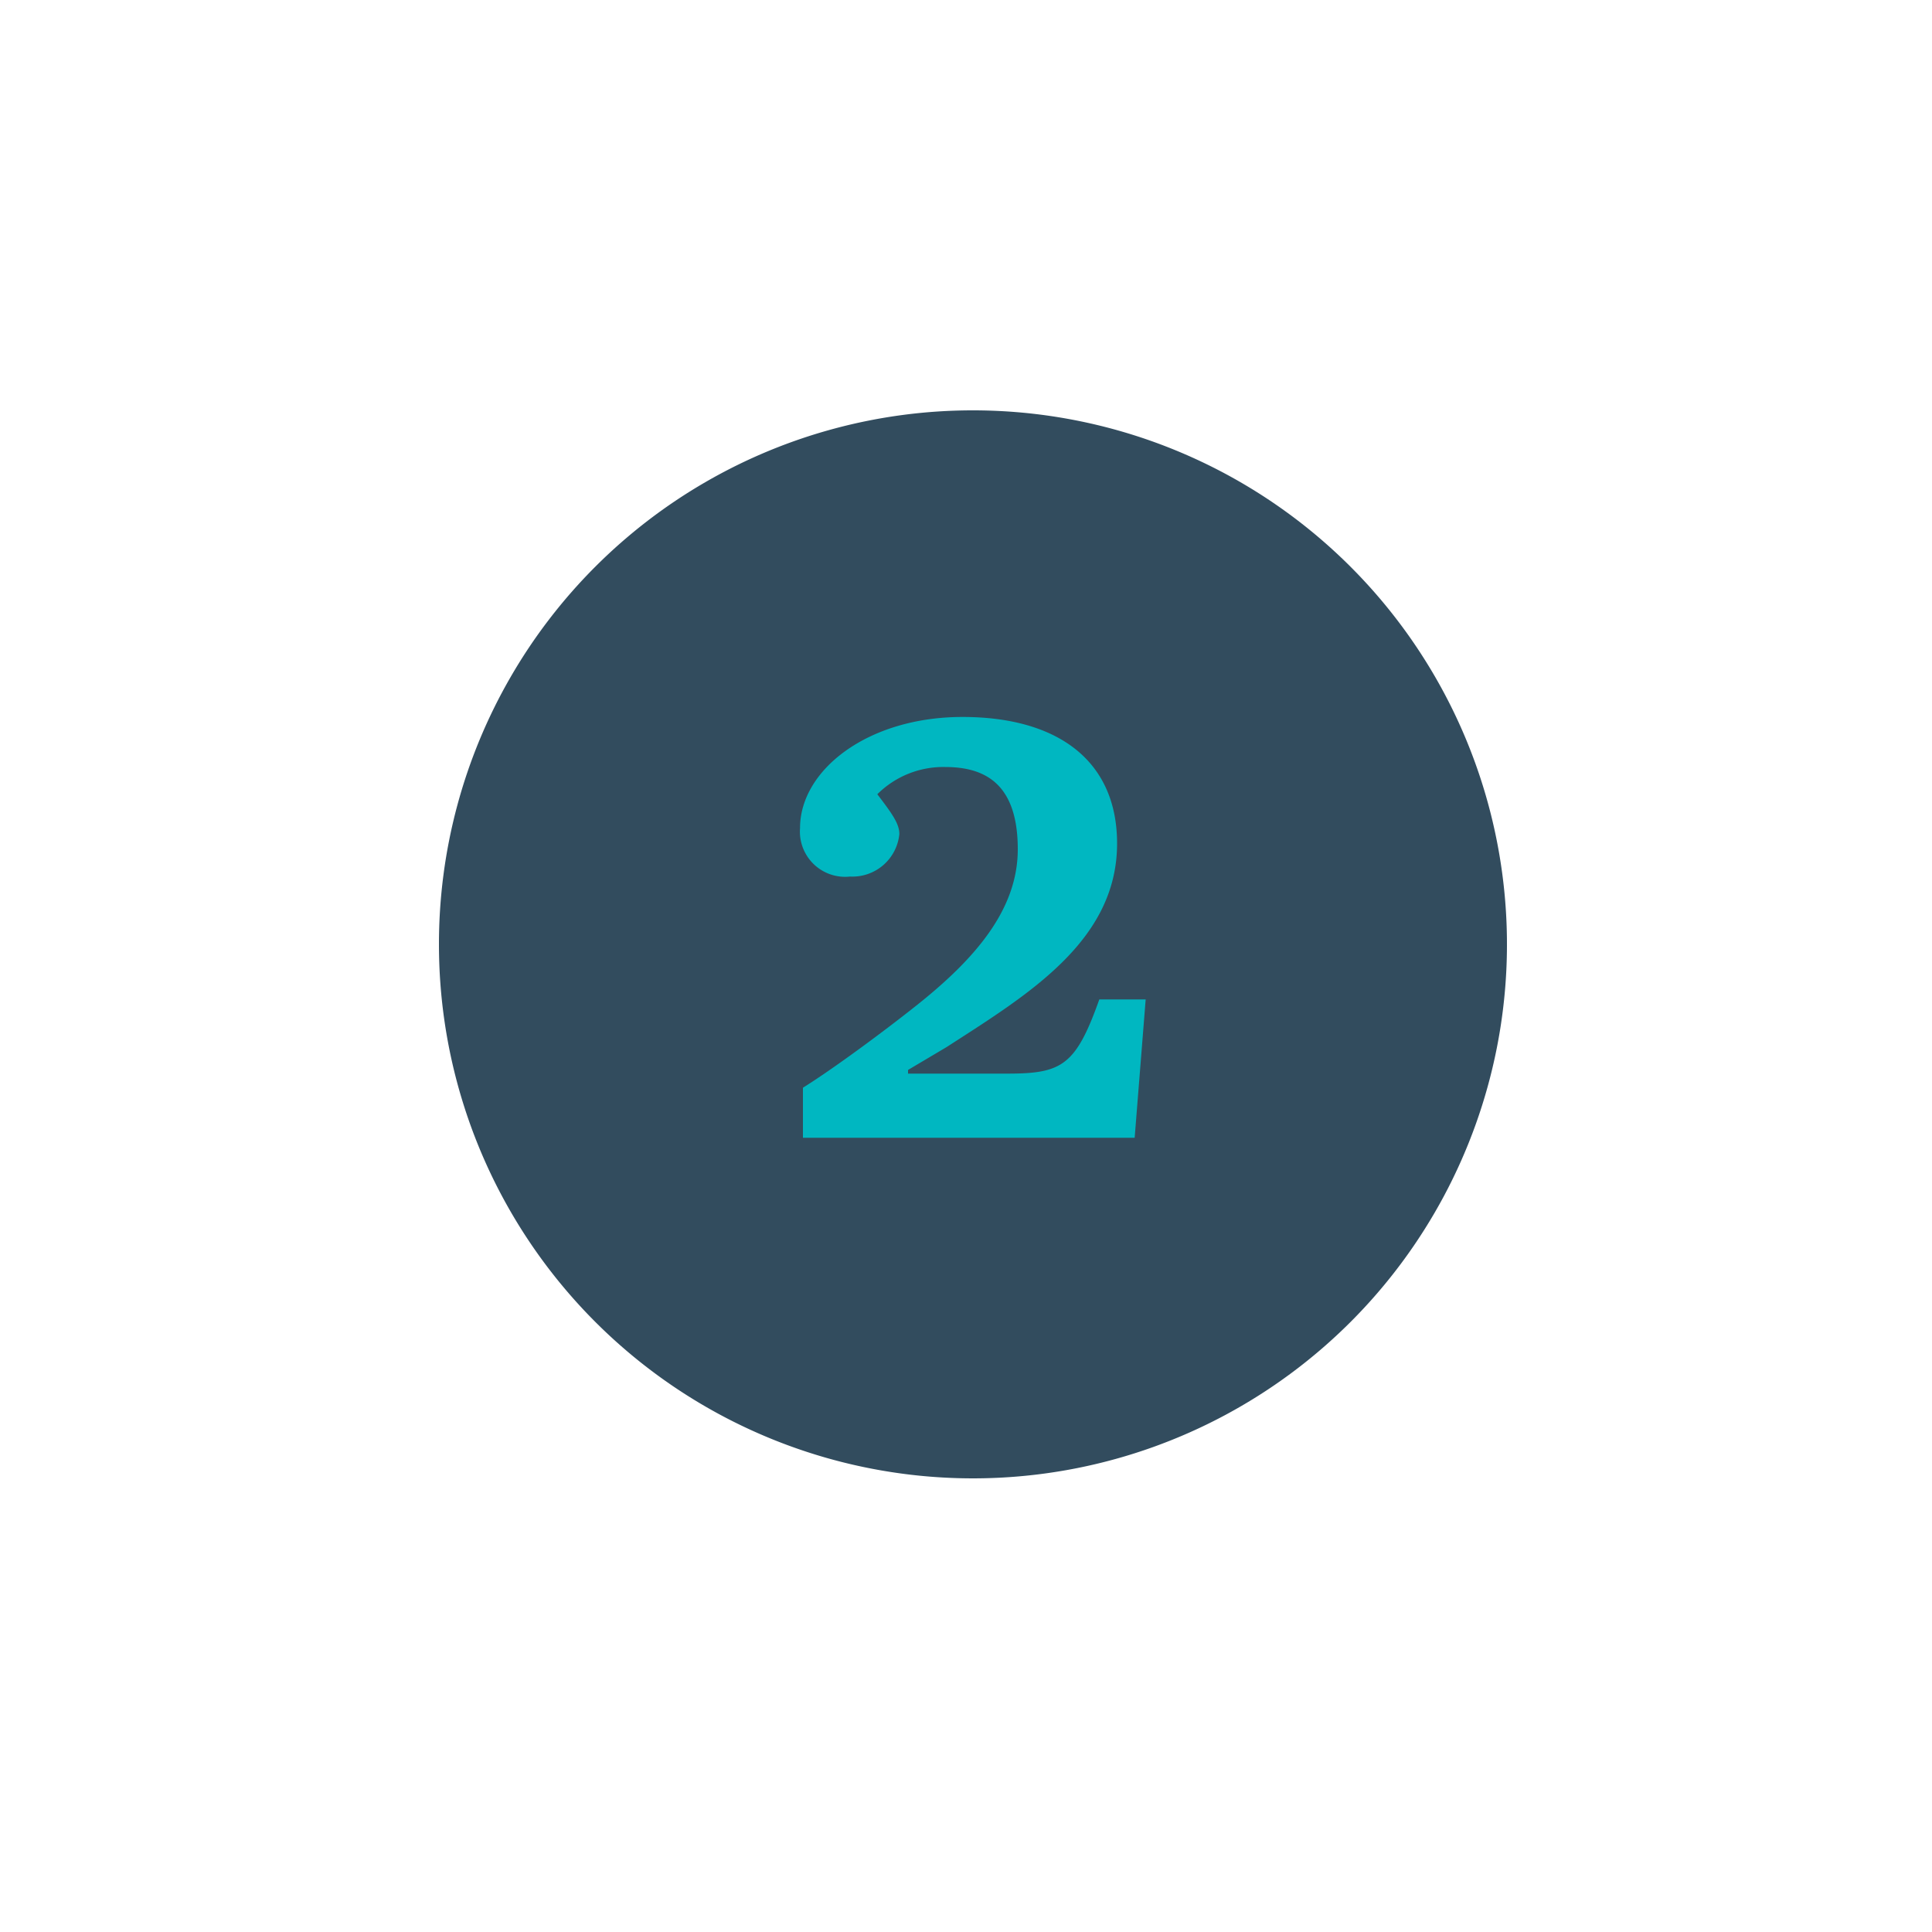
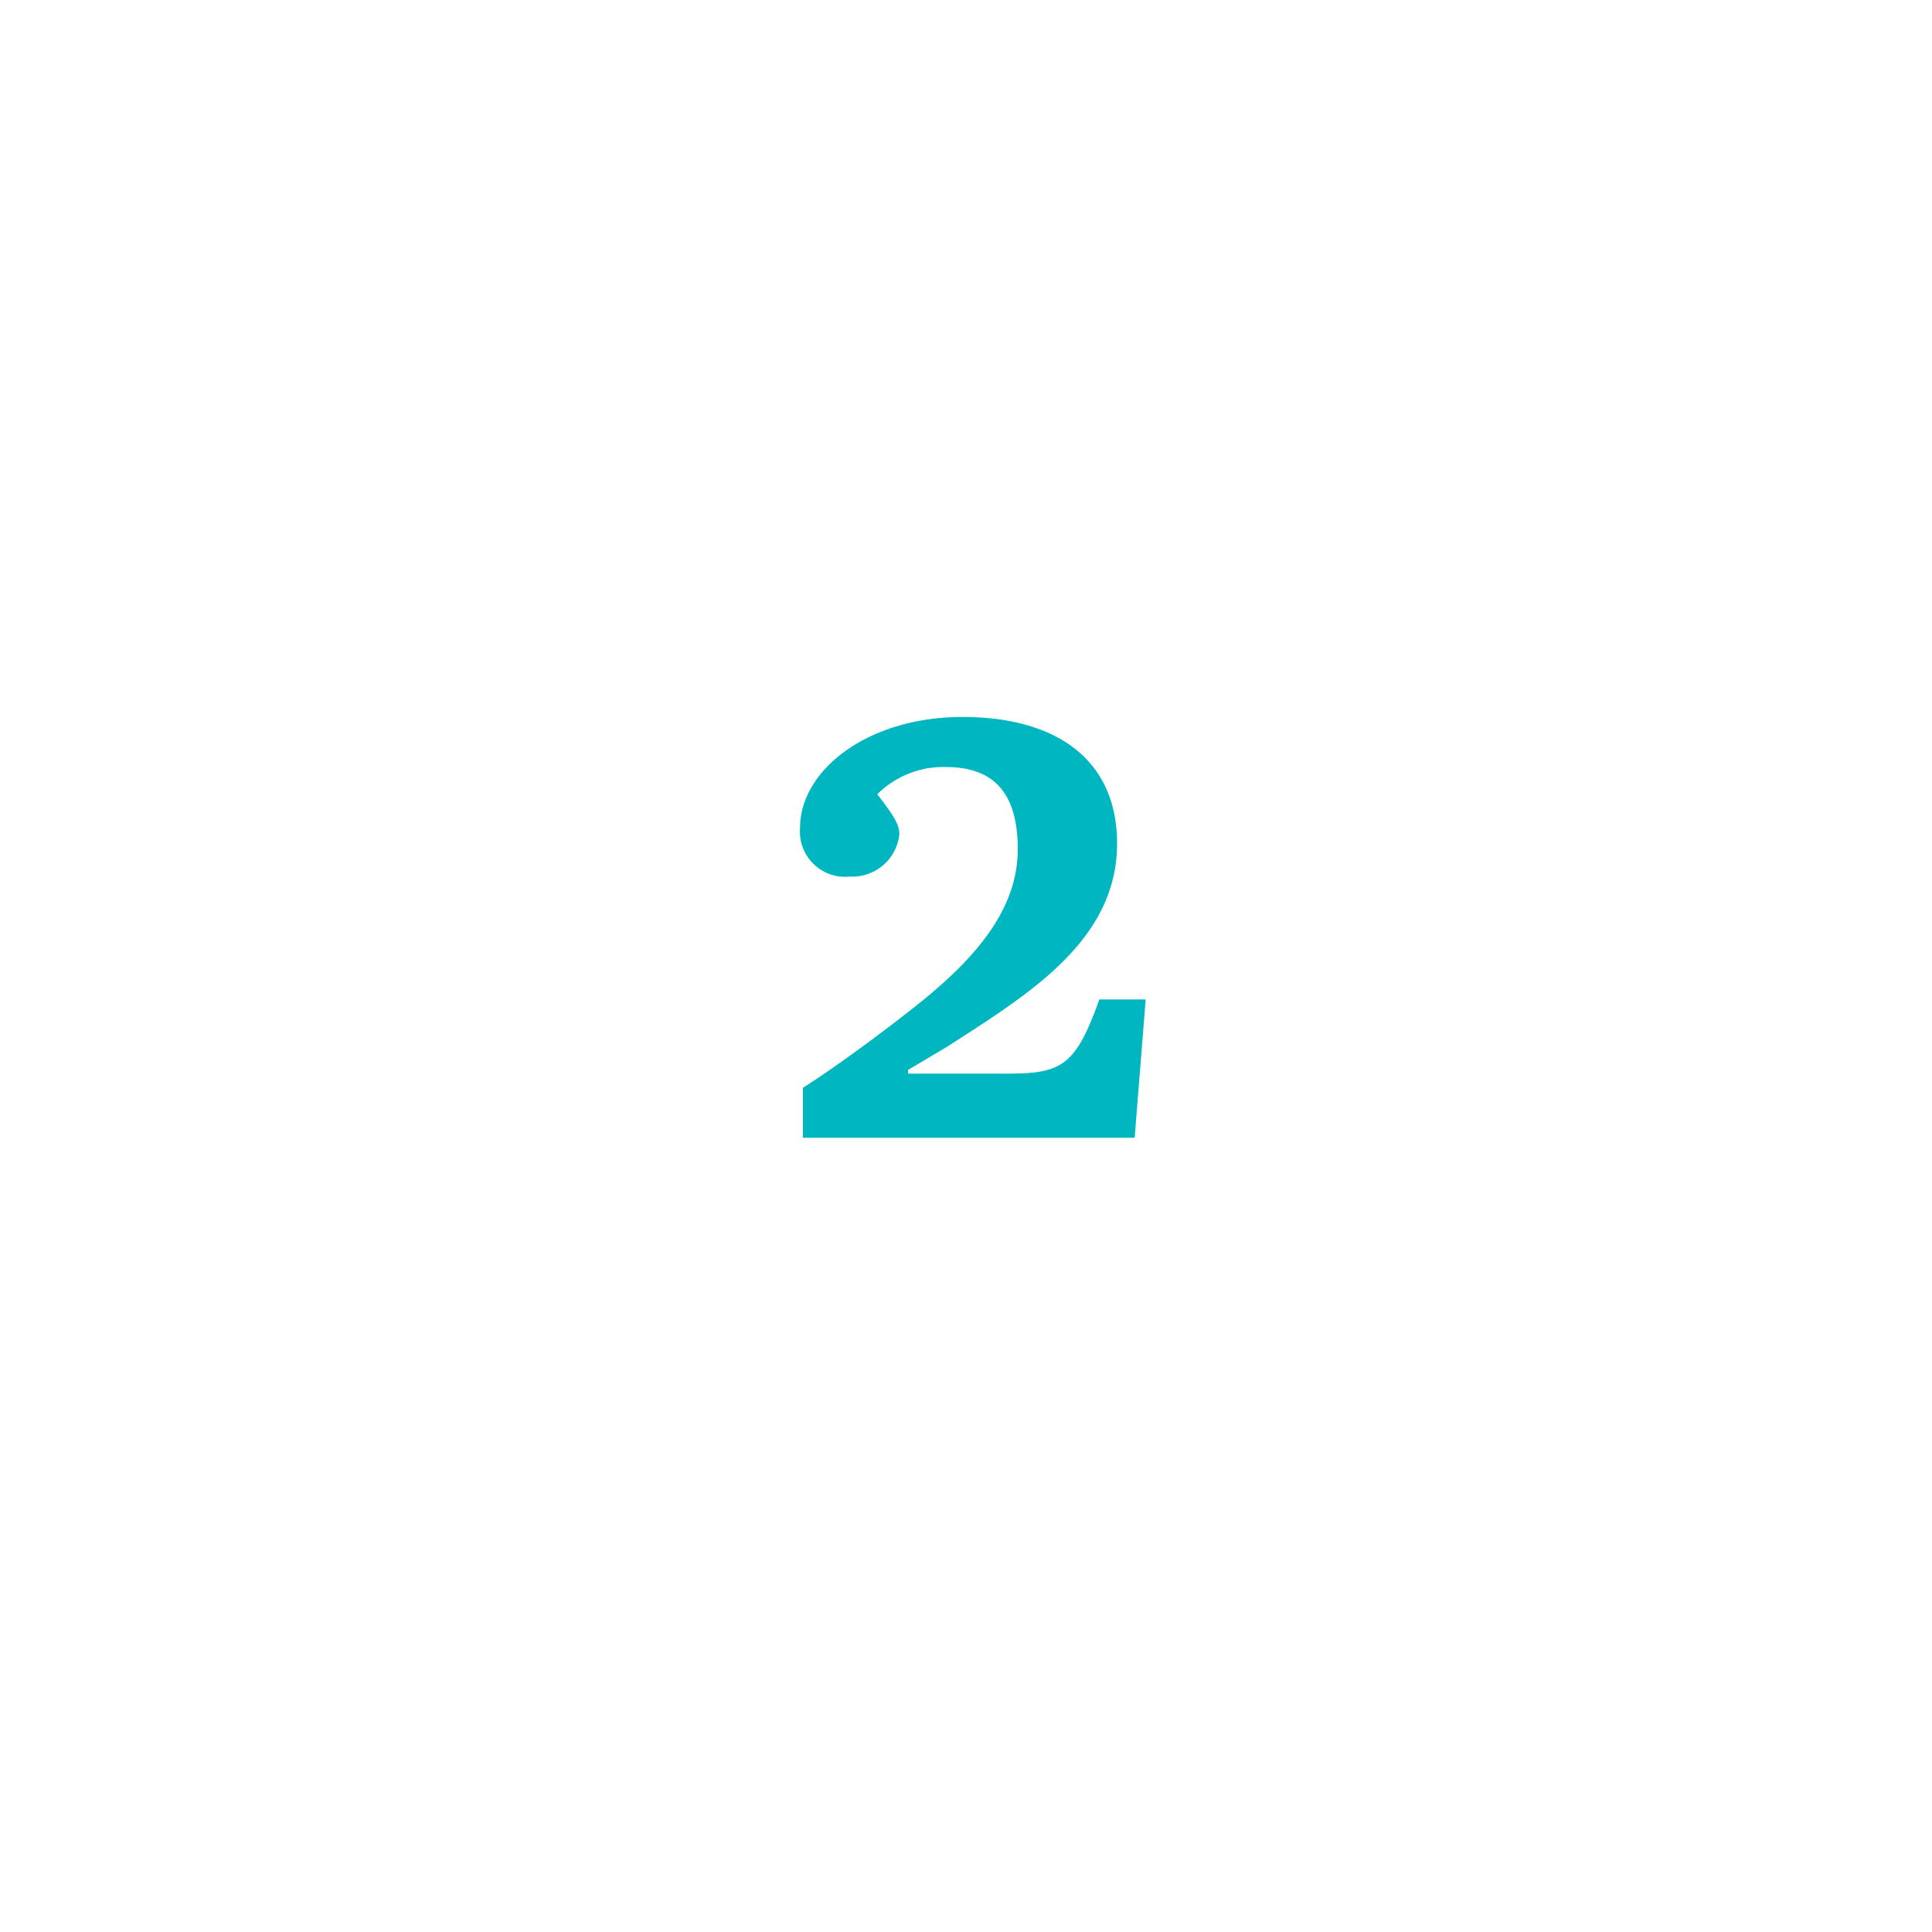
<svg xmlns="http://www.w3.org/2000/svg" id="duoBlue" viewBox="0 0 100 100">
  <defs>
    <style>.cls-1{fill:#324c5e;}.cls-2{fill:#00b7c1;}</style>
  </defs>
-   <path class="cls-1" d="M50.35,21.24A27.64,27.64,0,1,1,22.72,48.88,27.63,27.63,0,0,1,50.35,21.24Z" />
  <path class="cls-2" d="M41.56,56.3c1.6-1,4.15-2.89,5.79-4.19,3.08-2.43,5.33-5,5.33-8.15,0-3.42-1.72-4.26-3.77-4.26a4.84,4.84,0,0,0-3.5,1.41c.76,1,1.14,1.52,1.14,2.06A2.44,2.44,0,0,1,44,45.37a2.34,2.34,0,0,1-2.59-2.51c0-3,3.5-5.75,8.41-5.75s8,2.25,8,6.55c0,5.06-4.65,7.84-8.83,10.54L47,55.38v.19h5.14c2.82,0,3.54-.41,4.76-3.84h2.4l-.57,7.16H41.56Z" />
</svg>